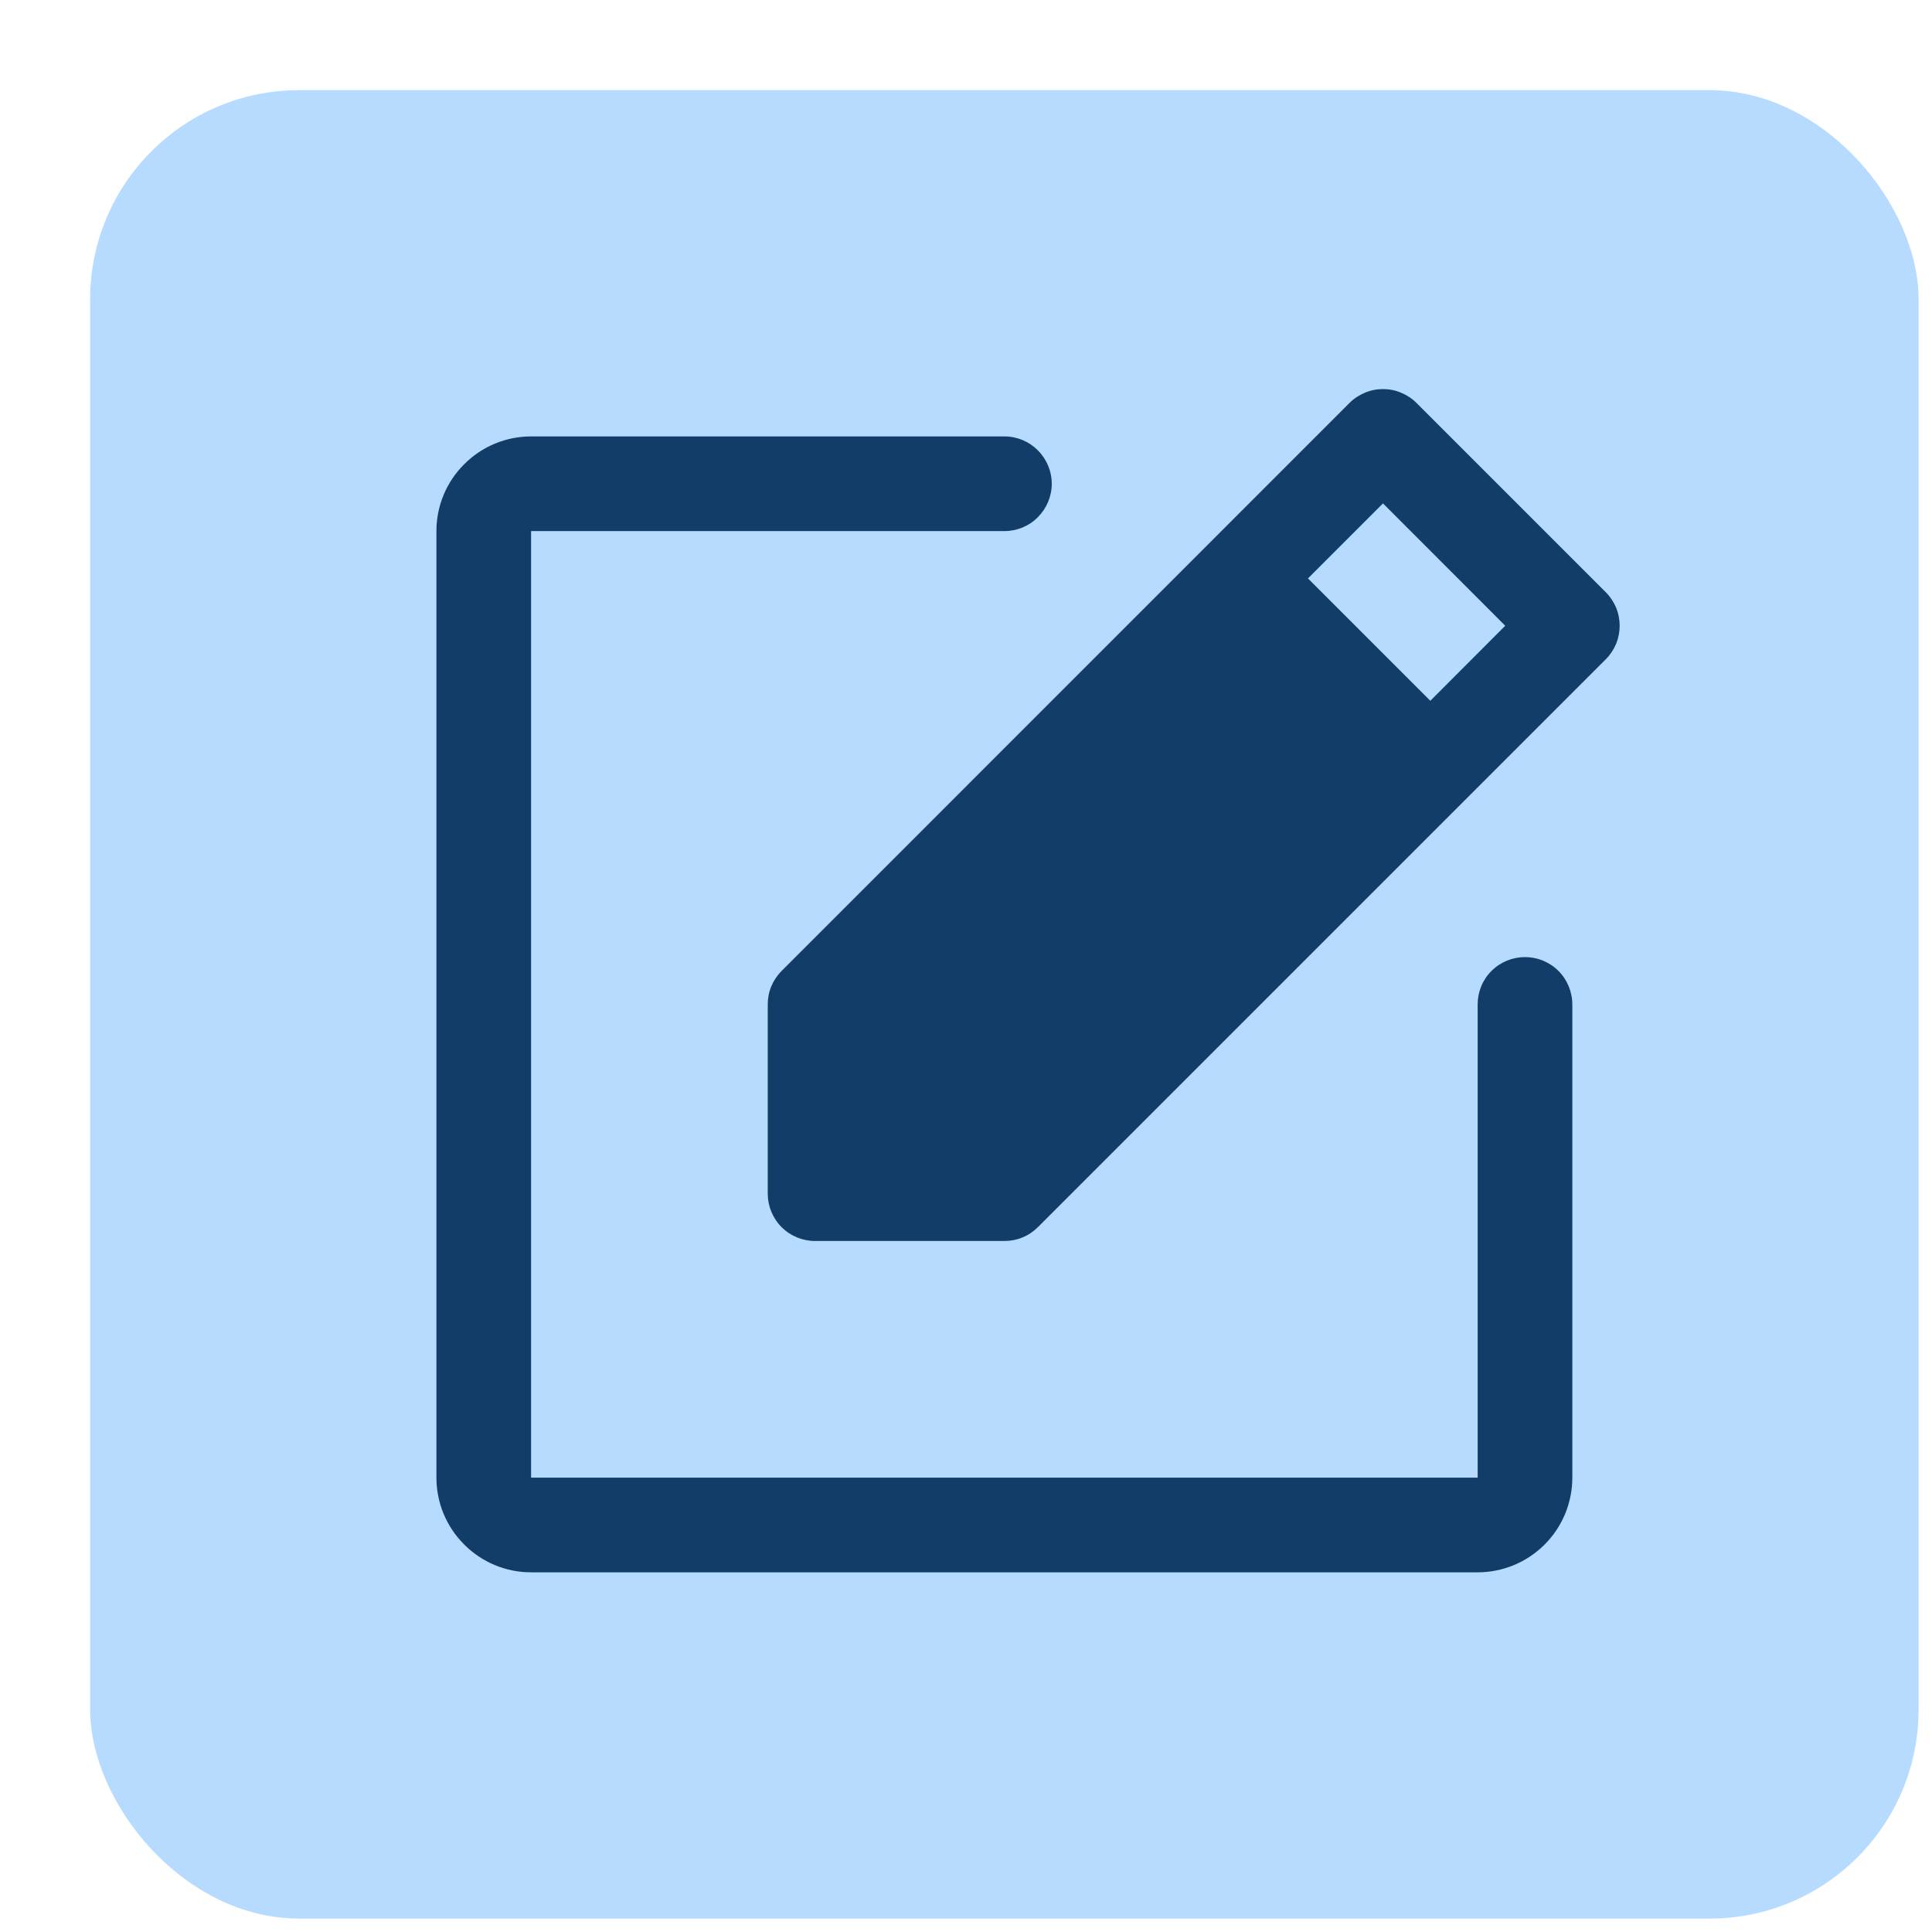
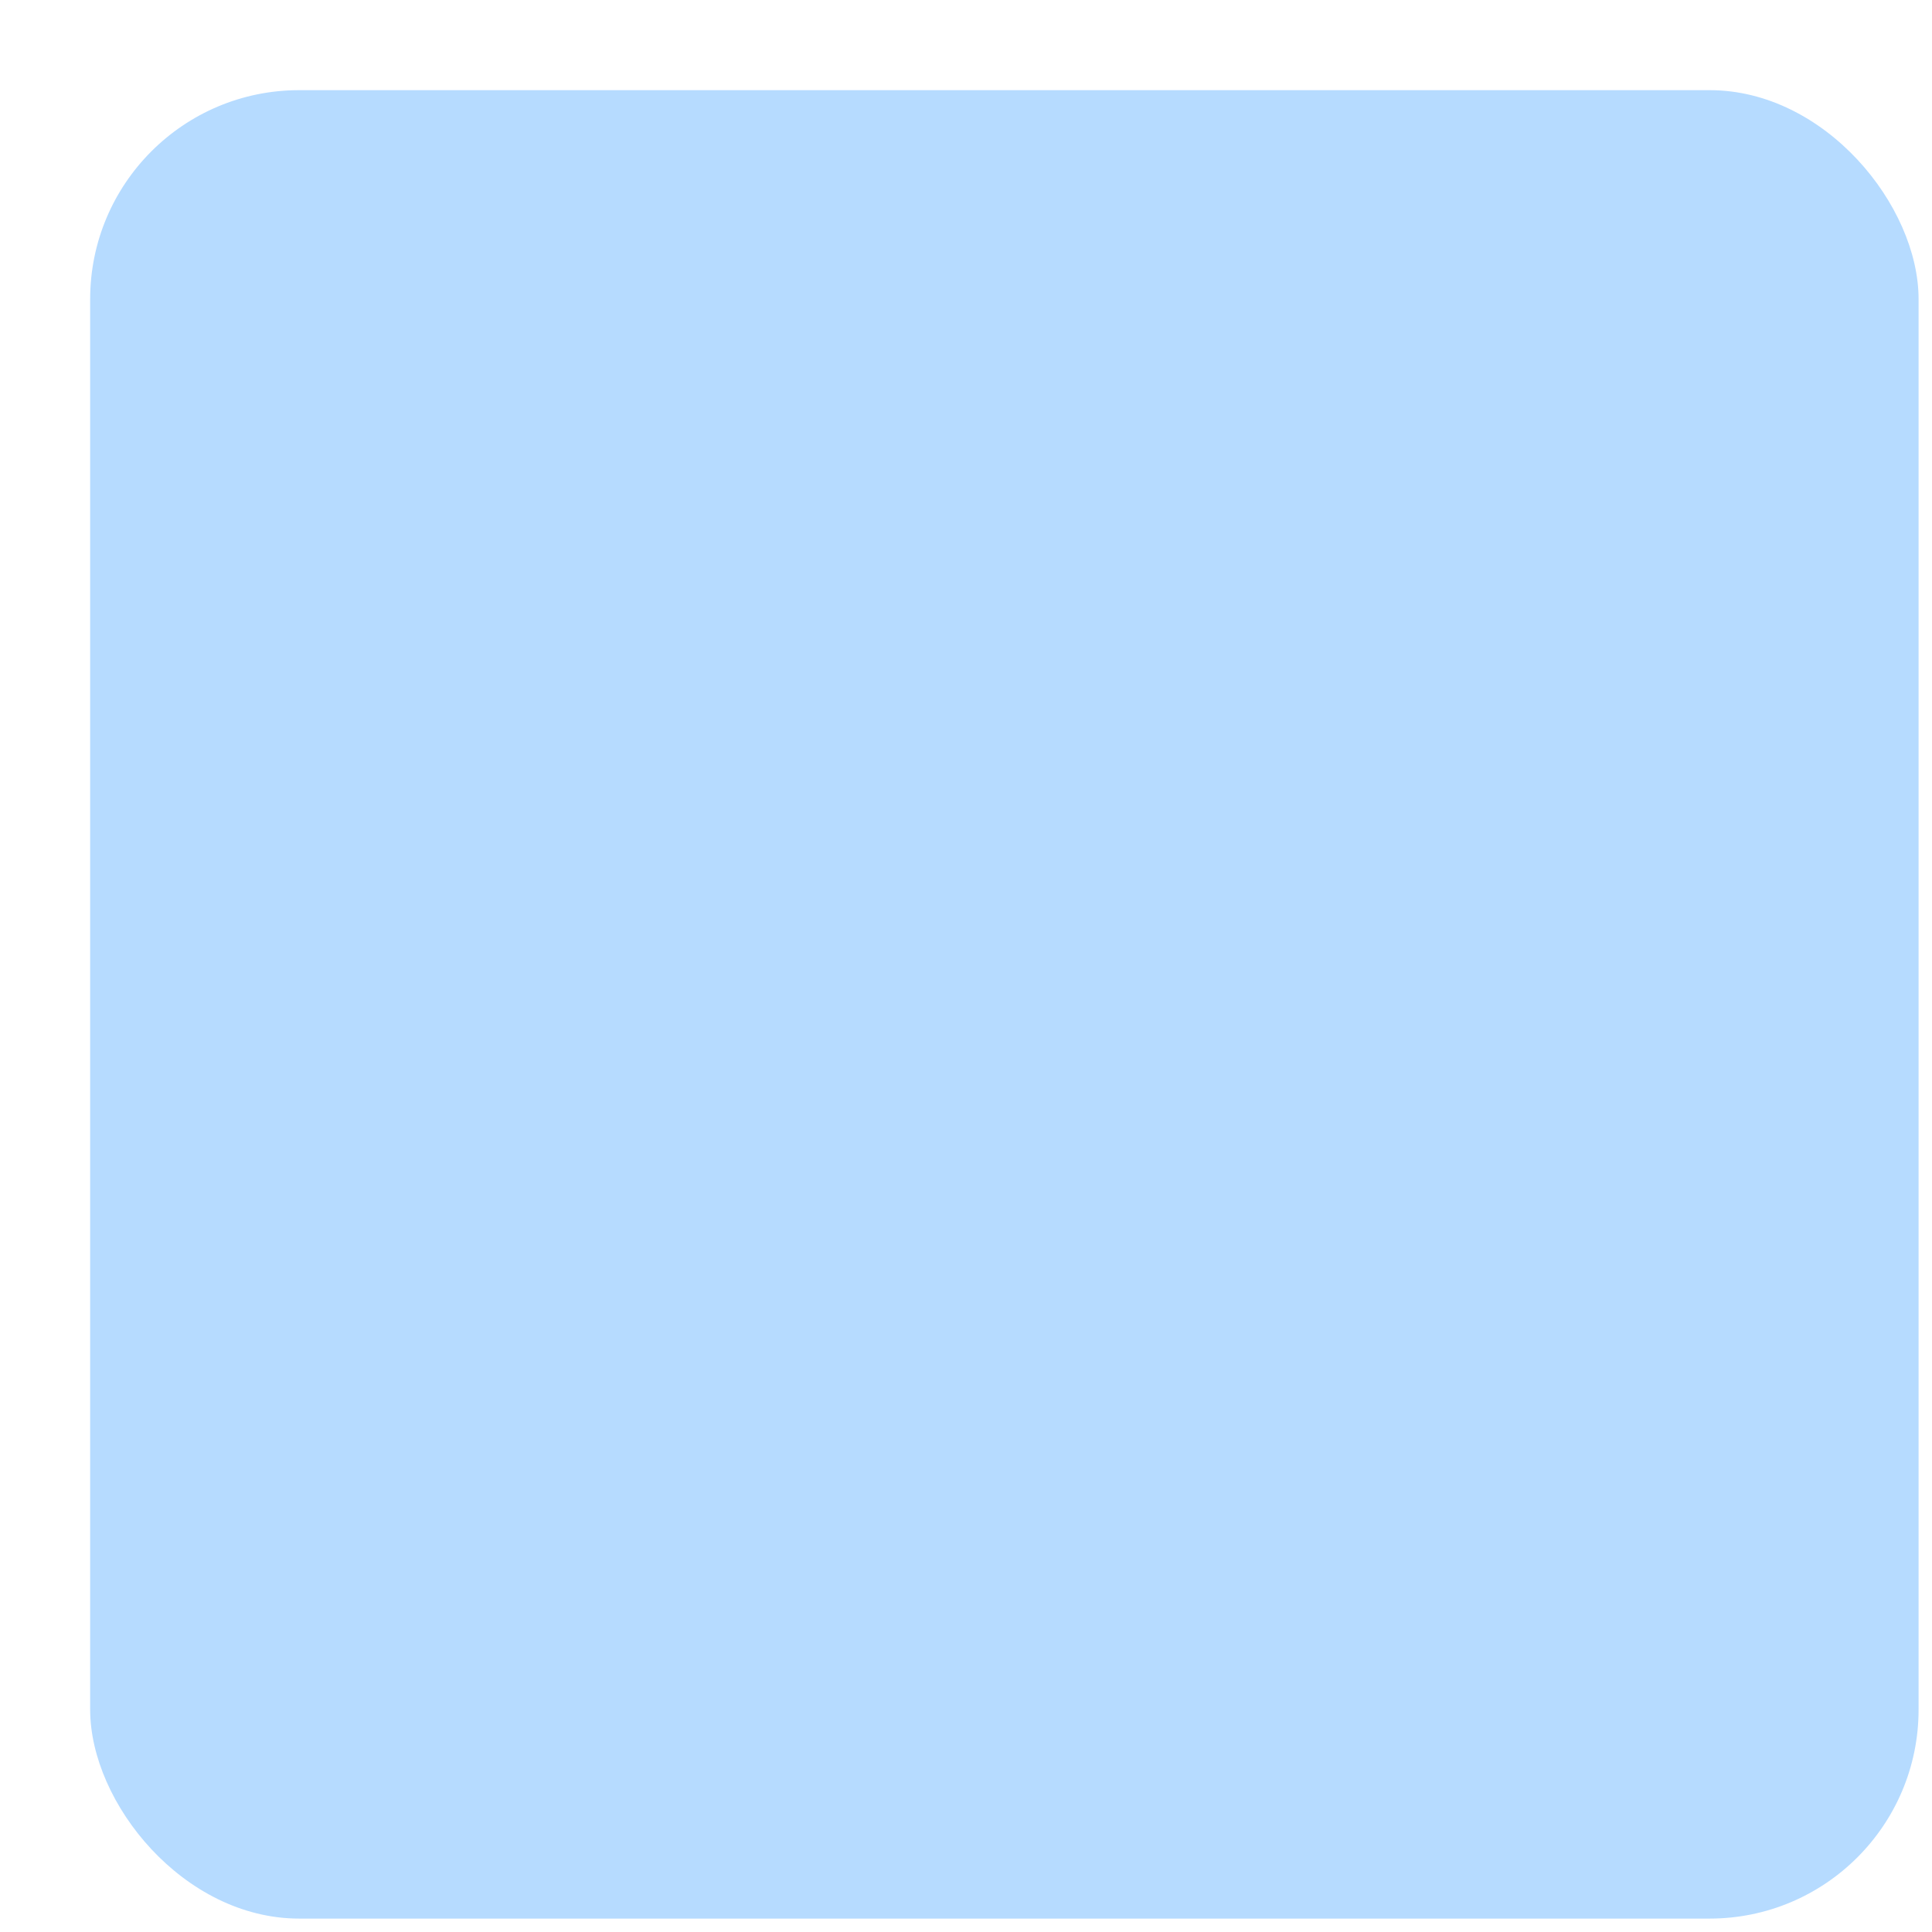
<svg xmlns="http://www.w3.org/2000/svg" width="18" height="18" viewBox="0 0 18 18" fill="none">
  <rect x="0.84" y="0.84" width="17.035" height="17.035" rx="1.947" fill="#B6DBFF" />
-   <path d="M14.649 9.358V13.767C14.649 14.001 14.556 14.225 14.391 14.39C14.225 14.556 14.001 14.649 13.767 14.649H4.948C4.714 14.649 4.49 14.556 4.325 14.39C4.159 14.225 4.066 14.001 4.066 13.767V4.948C4.066 4.714 4.159 4.49 4.325 4.325C4.49 4.159 4.714 4.066 4.948 4.066H9.358C9.475 4.066 9.587 4.113 9.669 4.195C9.752 4.278 9.799 4.39 9.799 4.507C9.799 4.624 9.752 4.736 9.669 4.819C9.587 4.902 9.475 4.948 9.358 4.948H4.948V13.767H13.767V9.358C13.767 9.241 13.813 9.128 13.896 9.046C13.979 8.963 14.091 8.917 14.208 8.917C14.325 8.917 14.437 8.963 14.52 9.046C14.602 9.128 14.649 9.241 14.649 9.358ZM14.961 6.142L9.67 11.433C9.629 11.474 9.58 11.507 9.526 11.529C9.473 11.551 9.416 11.562 9.358 11.562H7.594C7.477 11.562 7.365 11.516 7.282 11.433C7.199 11.35 7.153 11.238 7.153 11.121V9.358C7.153 9.3 7.164 9.242 7.186 9.189C7.209 9.135 7.241 9.087 7.282 9.046L12.573 3.754C12.614 3.713 12.663 3.681 12.716 3.659C12.77 3.636 12.827 3.625 12.885 3.625C12.943 3.625 13.001 3.636 13.054 3.659C13.107 3.681 13.156 3.713 13.197 3.754L14.961 5.518C15.002 5.559 15.034 5.608 15.057 5.661C15.079 5.715 15.09 5.772 15.09 5.83C15.09 5.888 15.079 5.945 15.057 5.999C15.034 6.052 15.002 6.101 14.961 6.142ZM14.024 5.83L12.885 4.69L12.186 5.389L13.326 6.529L14.024 5.83Z" fill="#123D69" />
</svg>